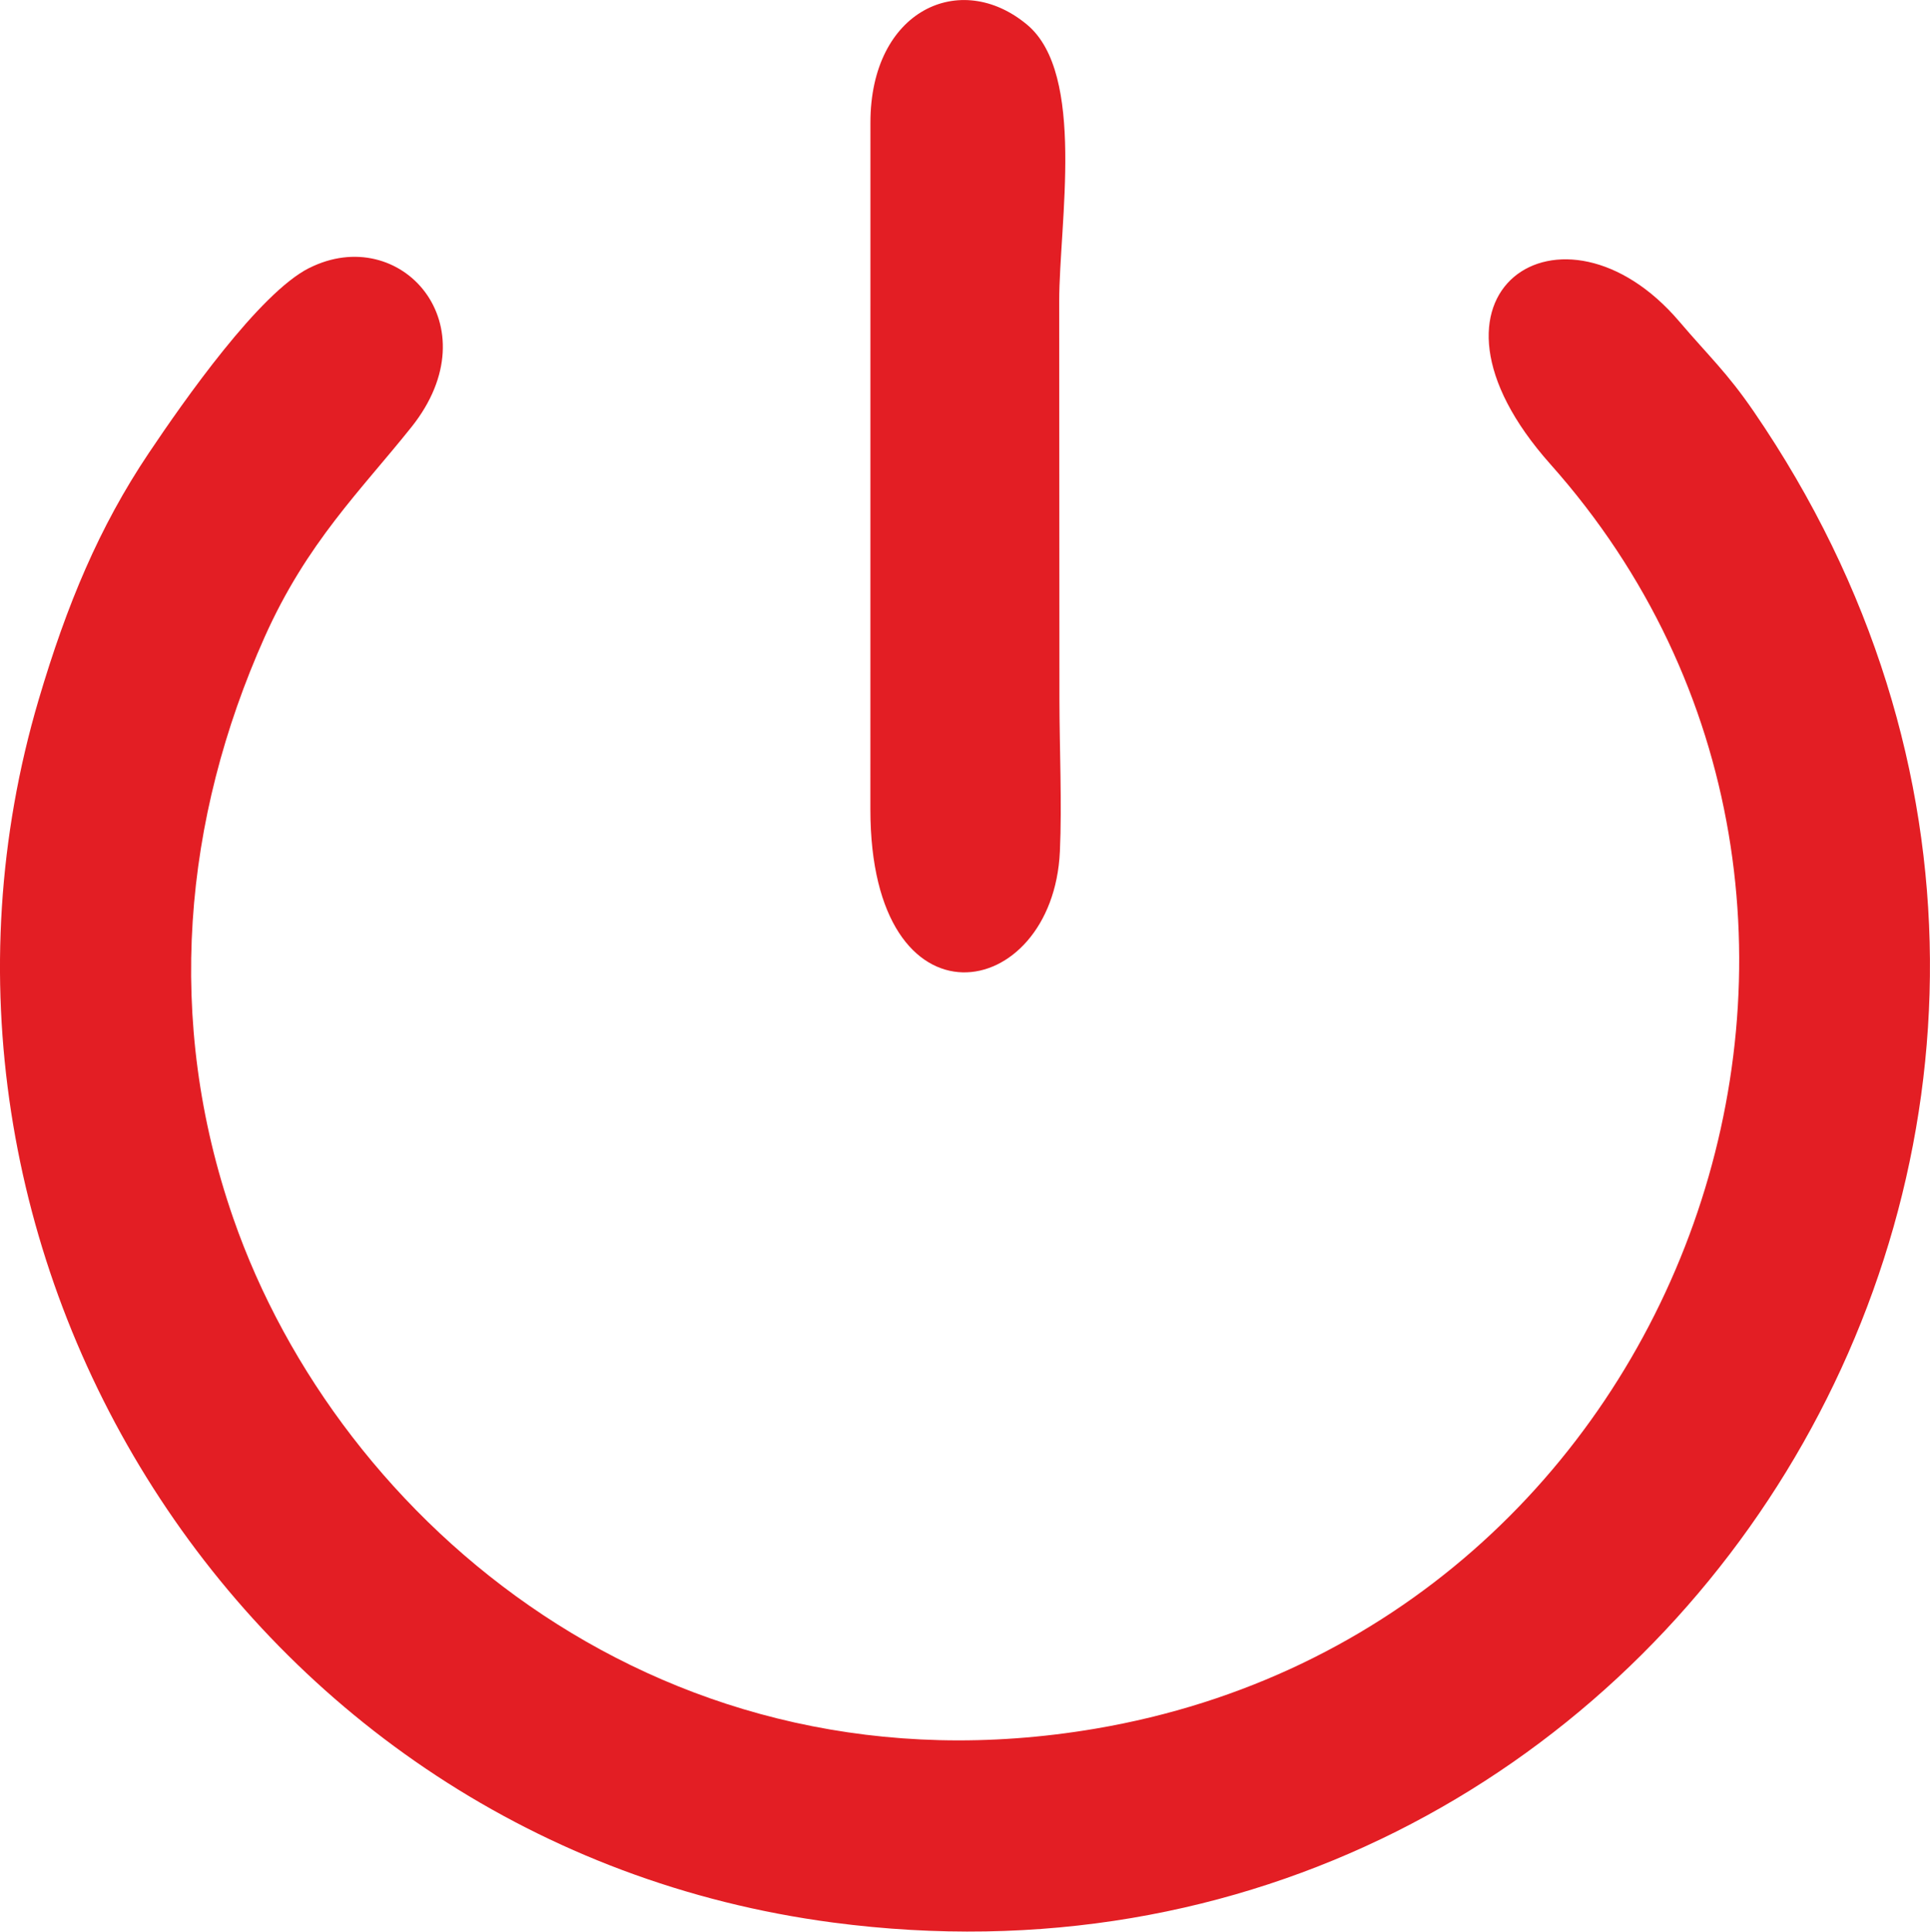
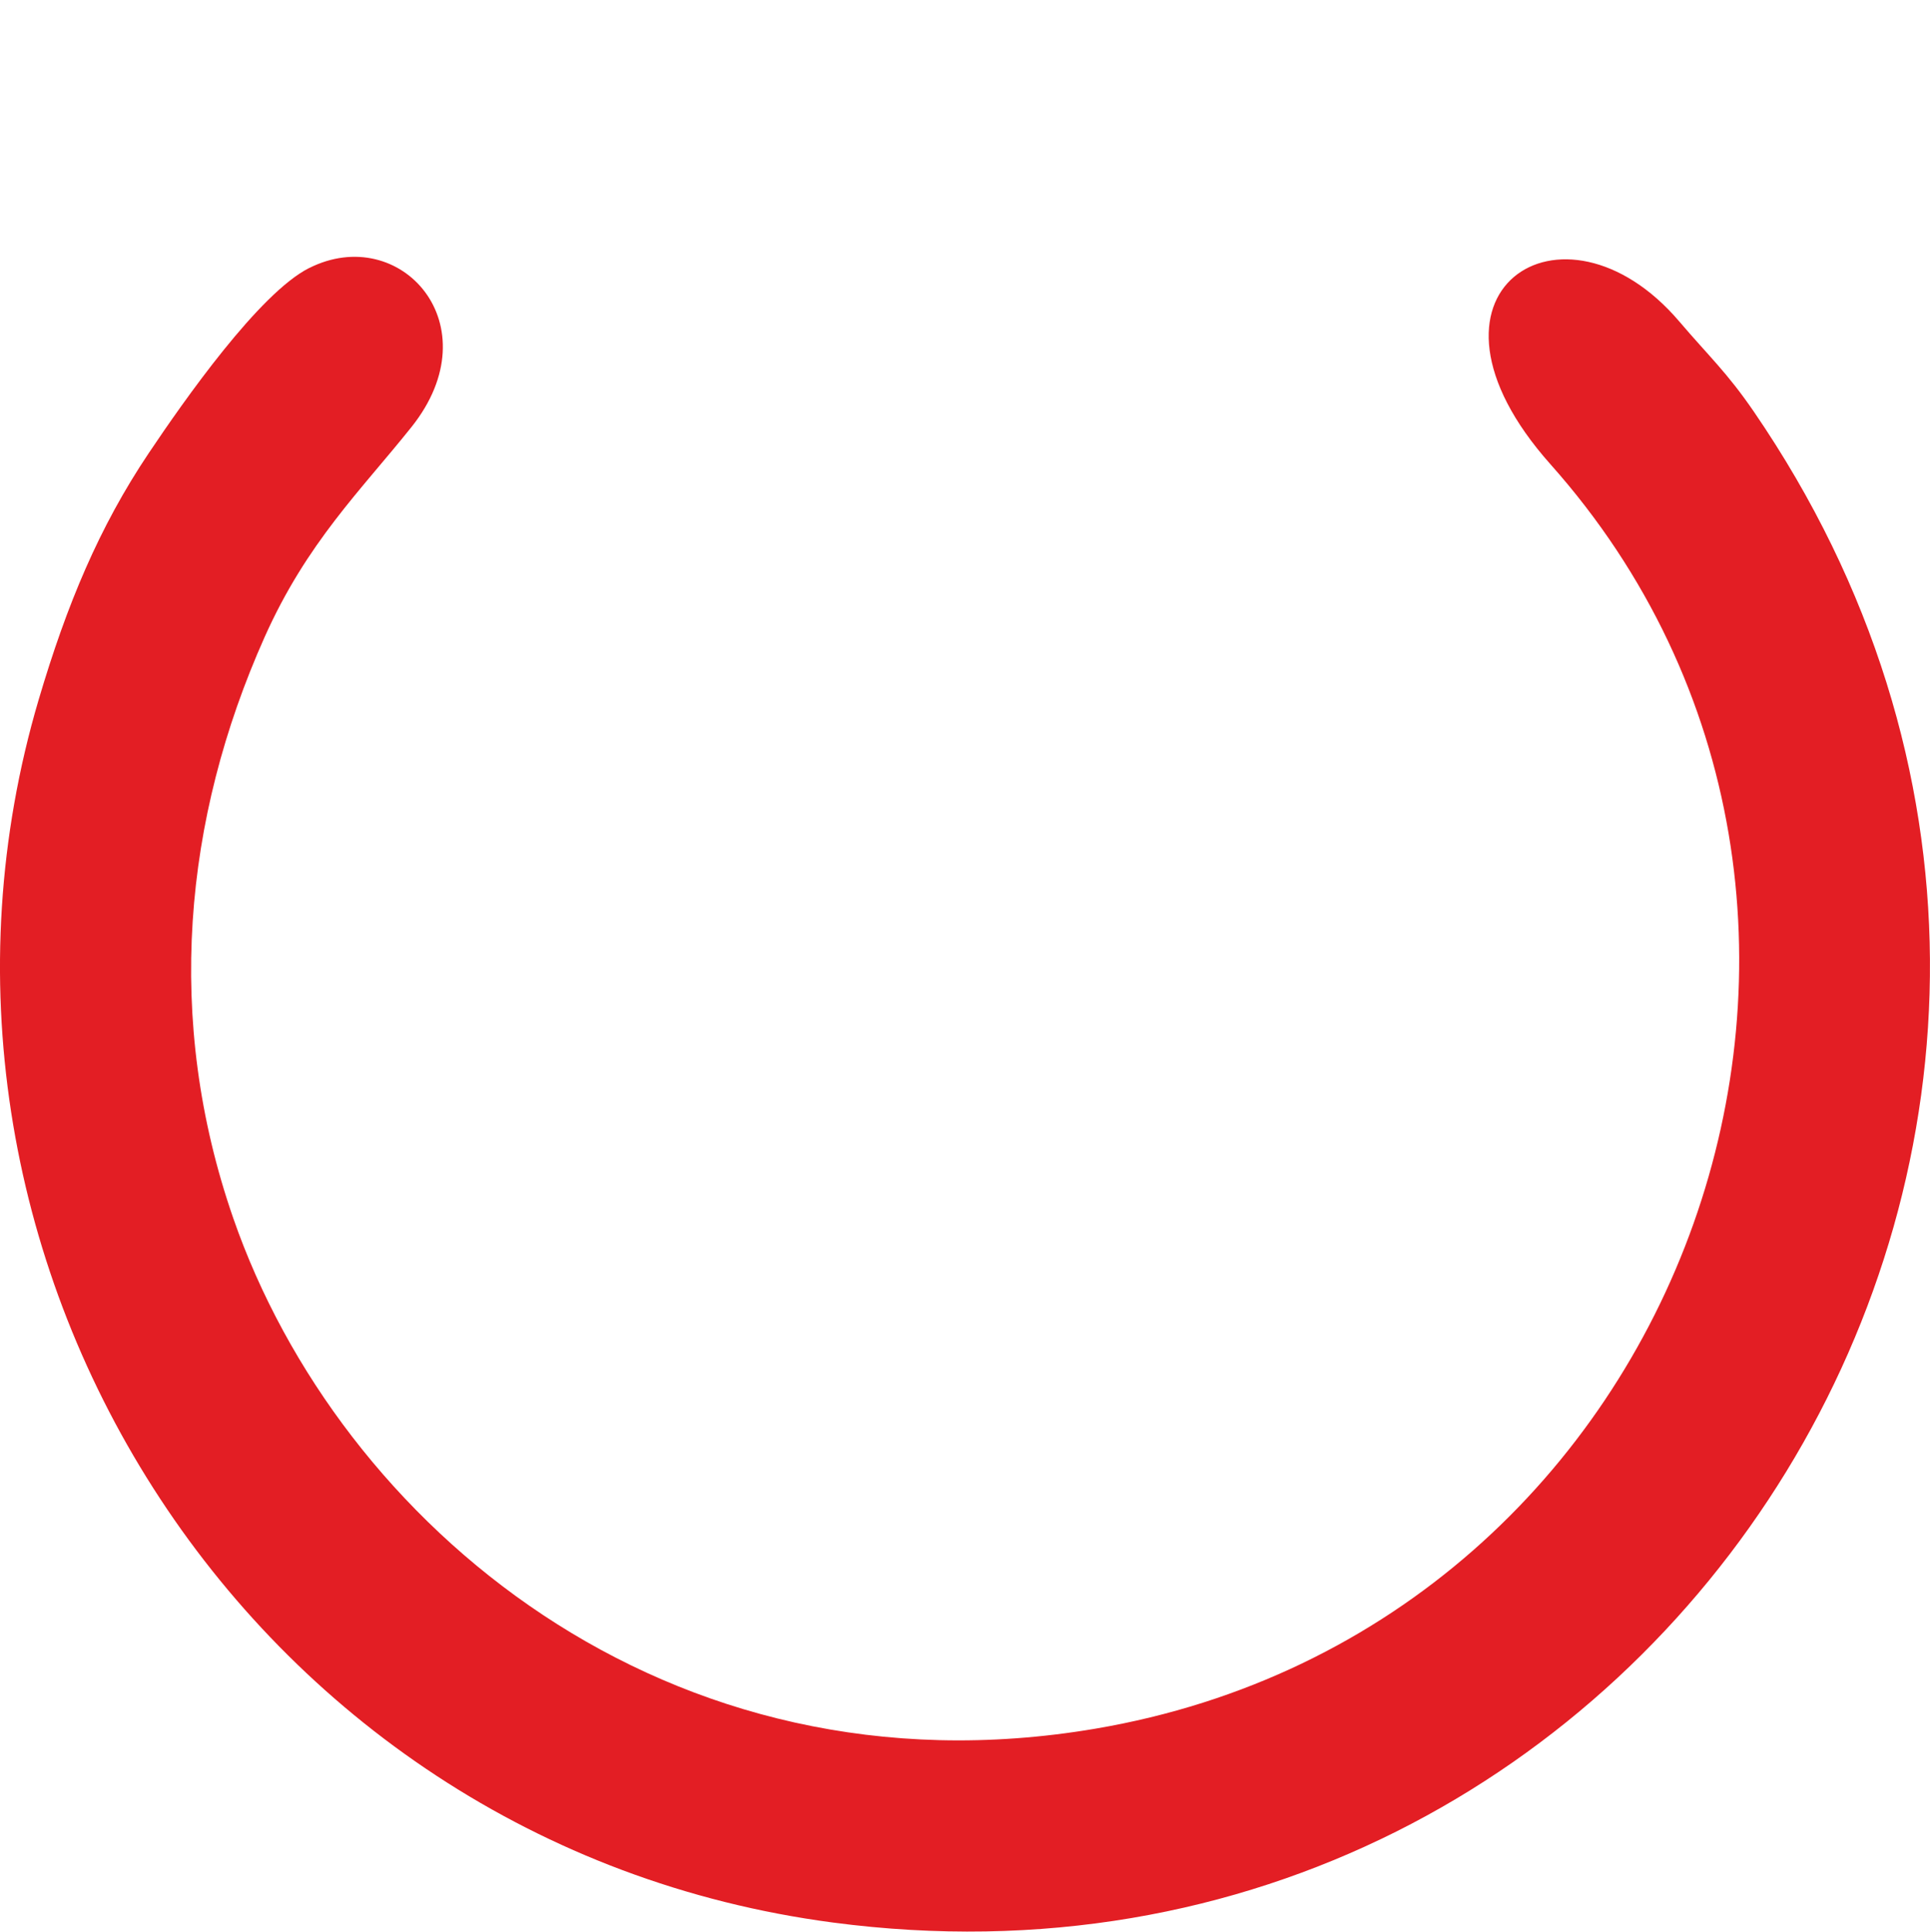
<svg xmlns="http://www.w3.org/2000/svg" xml:space="preserve" width="11.899mm" height="11.911mm" version="1.1" style="shape-rendering:geometricPrecision; text-rendering:geometricPrecision; image-rendering:optimizeQuality; fill-rule:evenodd; clip-rule:evenodd" viewBox="0 0 423.55 423.95">
  <defs>
    <style type="text/css">
   
    .fil0 {fill:#E31E24}
   
  </style>
  </defs>
  <g id="Layer_x0020_1">
    <path class="fil0" d="M67.85 58.81c-10.95,5.51 -27.47,29.09 -35.25,40.7 -10.81,16.13 -17.93,33.12 -24.12,54.07 -35.66,120.74 44.66,251.23 174.25,268.38 183.07,24.23 307.61,-177.62 202.17,-331.61 -5.93,-8.66 -9.88,-12.18 -16.35,-19.78 -25.61,-30.08 -61.87,-6.4 -28.3,31.31 86.05,96.66 30.96,255.35 -99.88,277.54 -94.06,15.96 -165.94,-45.06 -189.18,-112.05 -15.12,-43.6 -10.91,-87.67 6.85,-127.48 9.29,-20.83 21.16,-32.26 32.25,-46.16 17.9,-22.43 -2.45,-44.97 -22.44,-34.91z" />
-     <path class="fil0" d="M191.02 26.92l-0.01 150.68c-0.01,49.75 40.06,42.65 41.59,9.27 0.47,-10.29 -0.09,-22.83 -0.1,-33.38l-0.05 -87.4c0.02,-17.21 5.86,-49.86 -7.01,-60.65 -14.65,-12.28 -34.43,-3.22 -34.42,21.47z" />
  </g>
</svg>